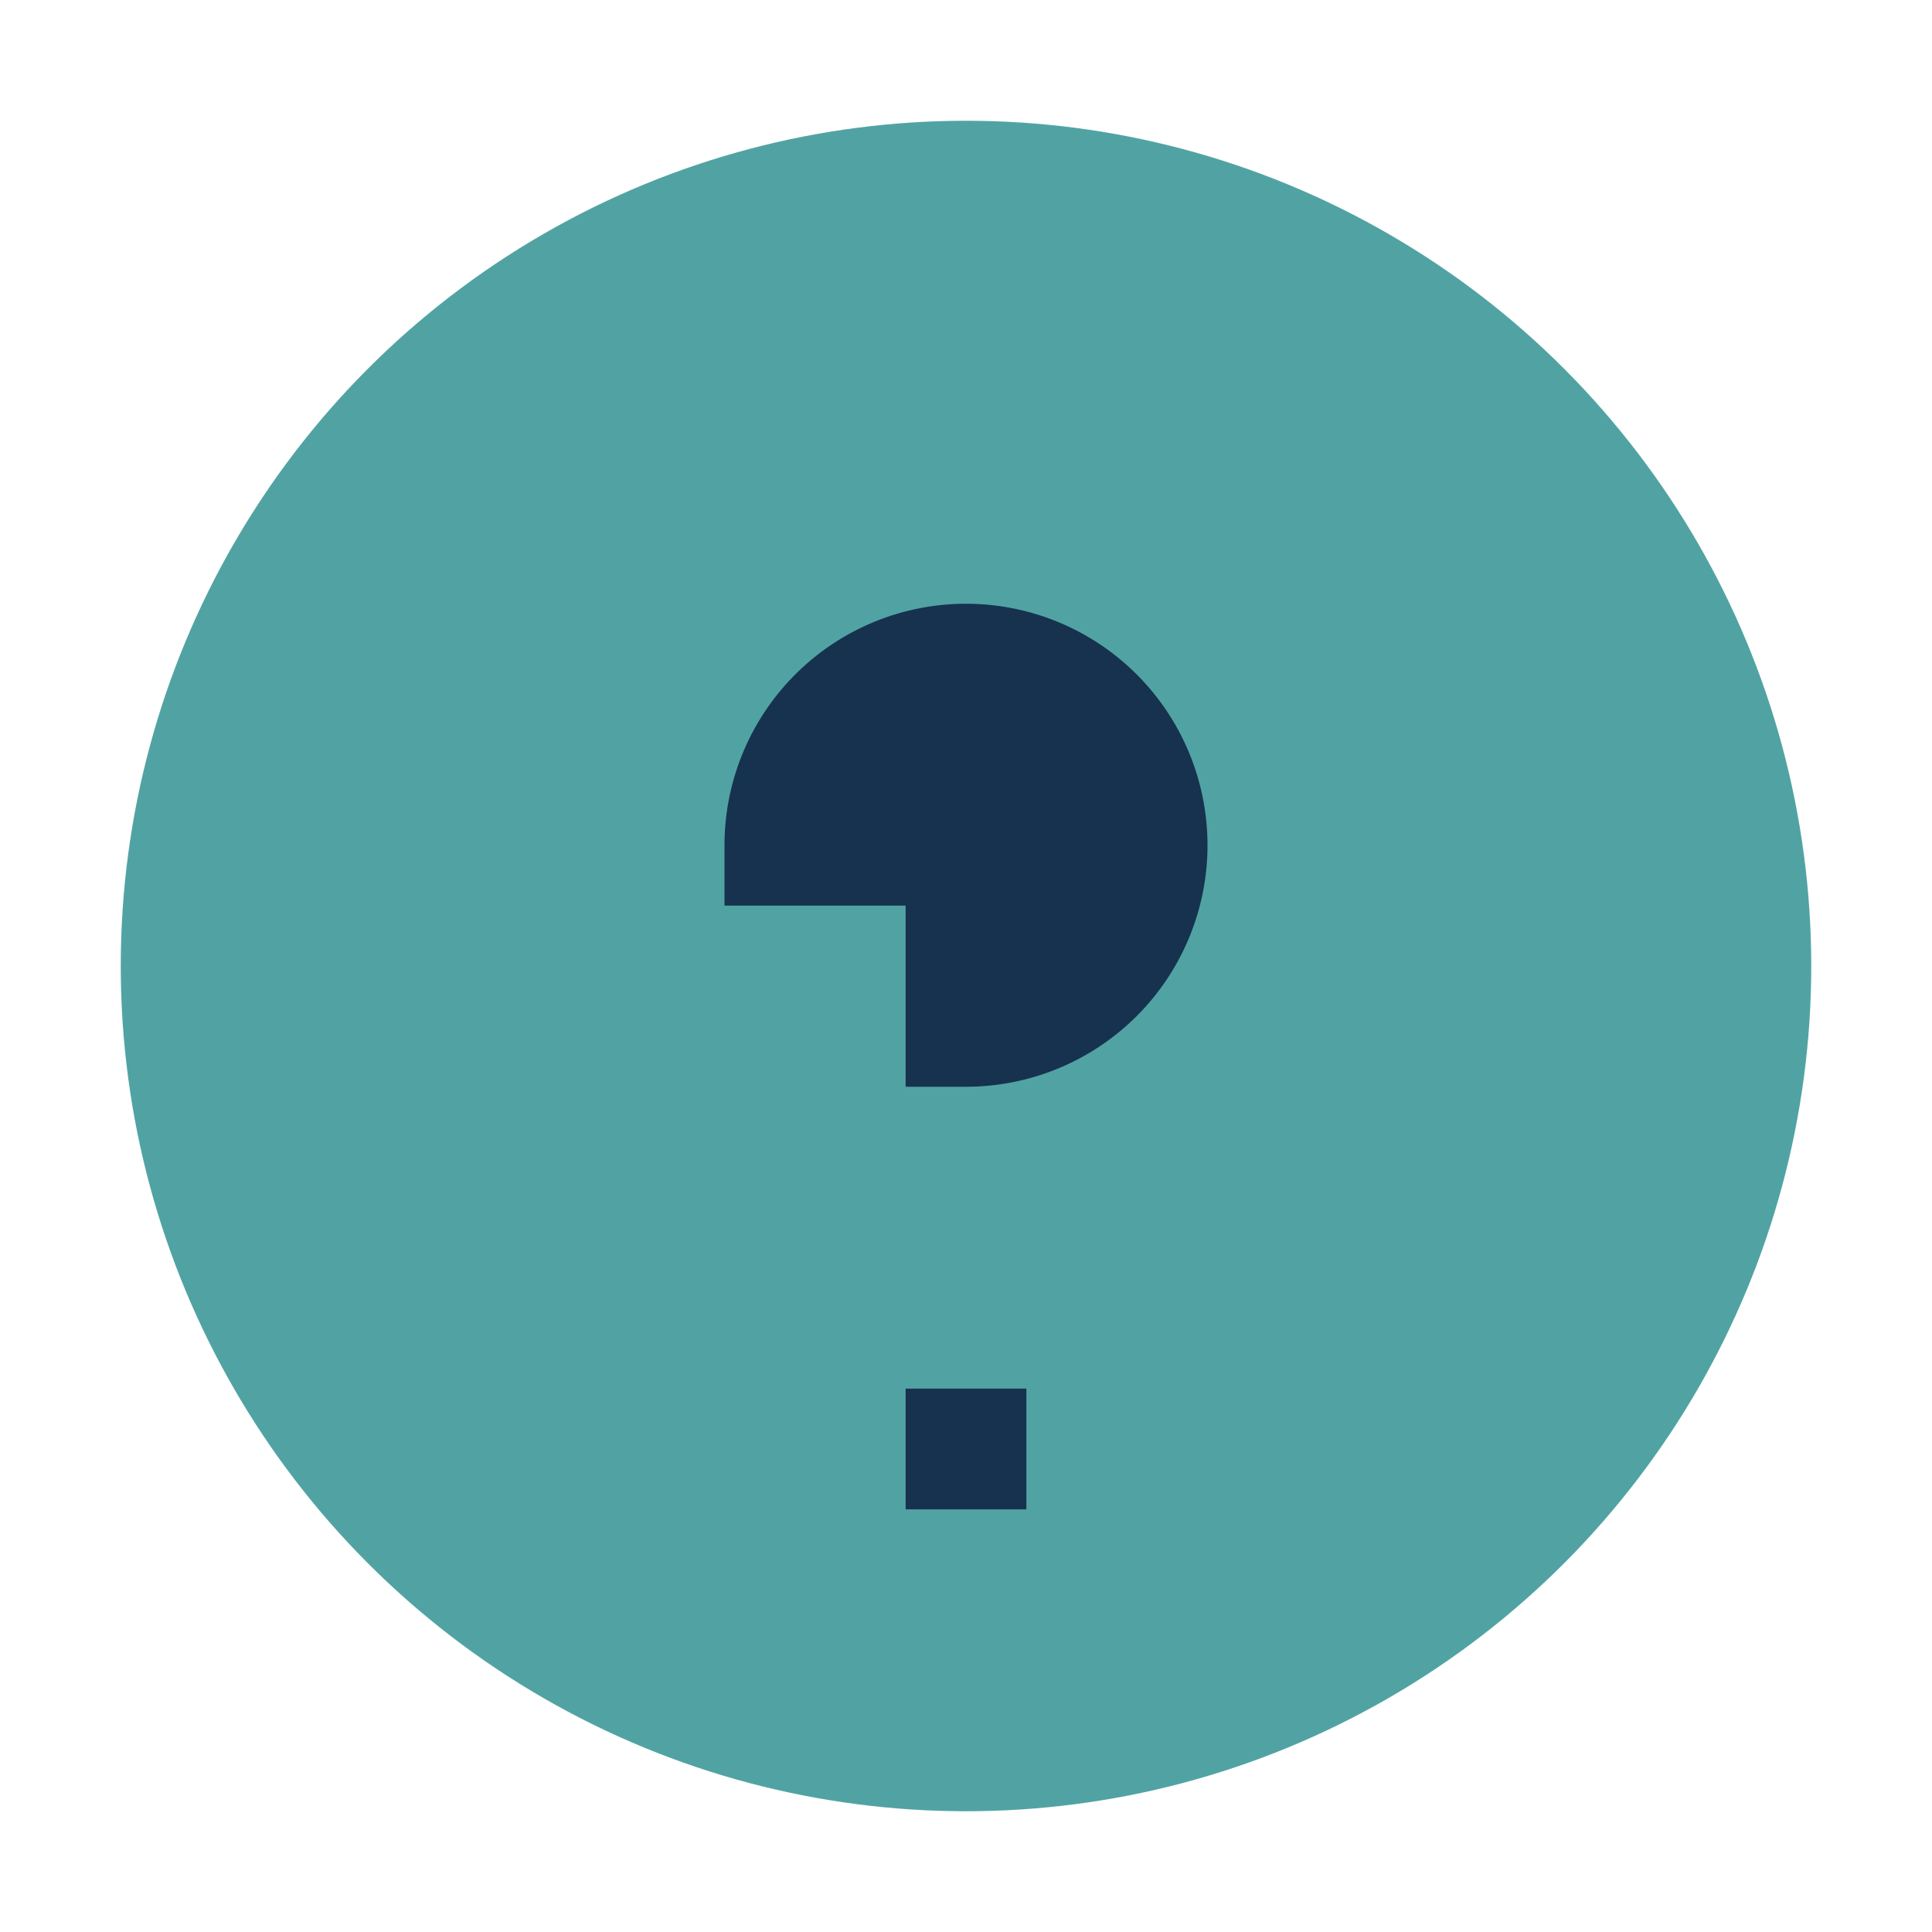
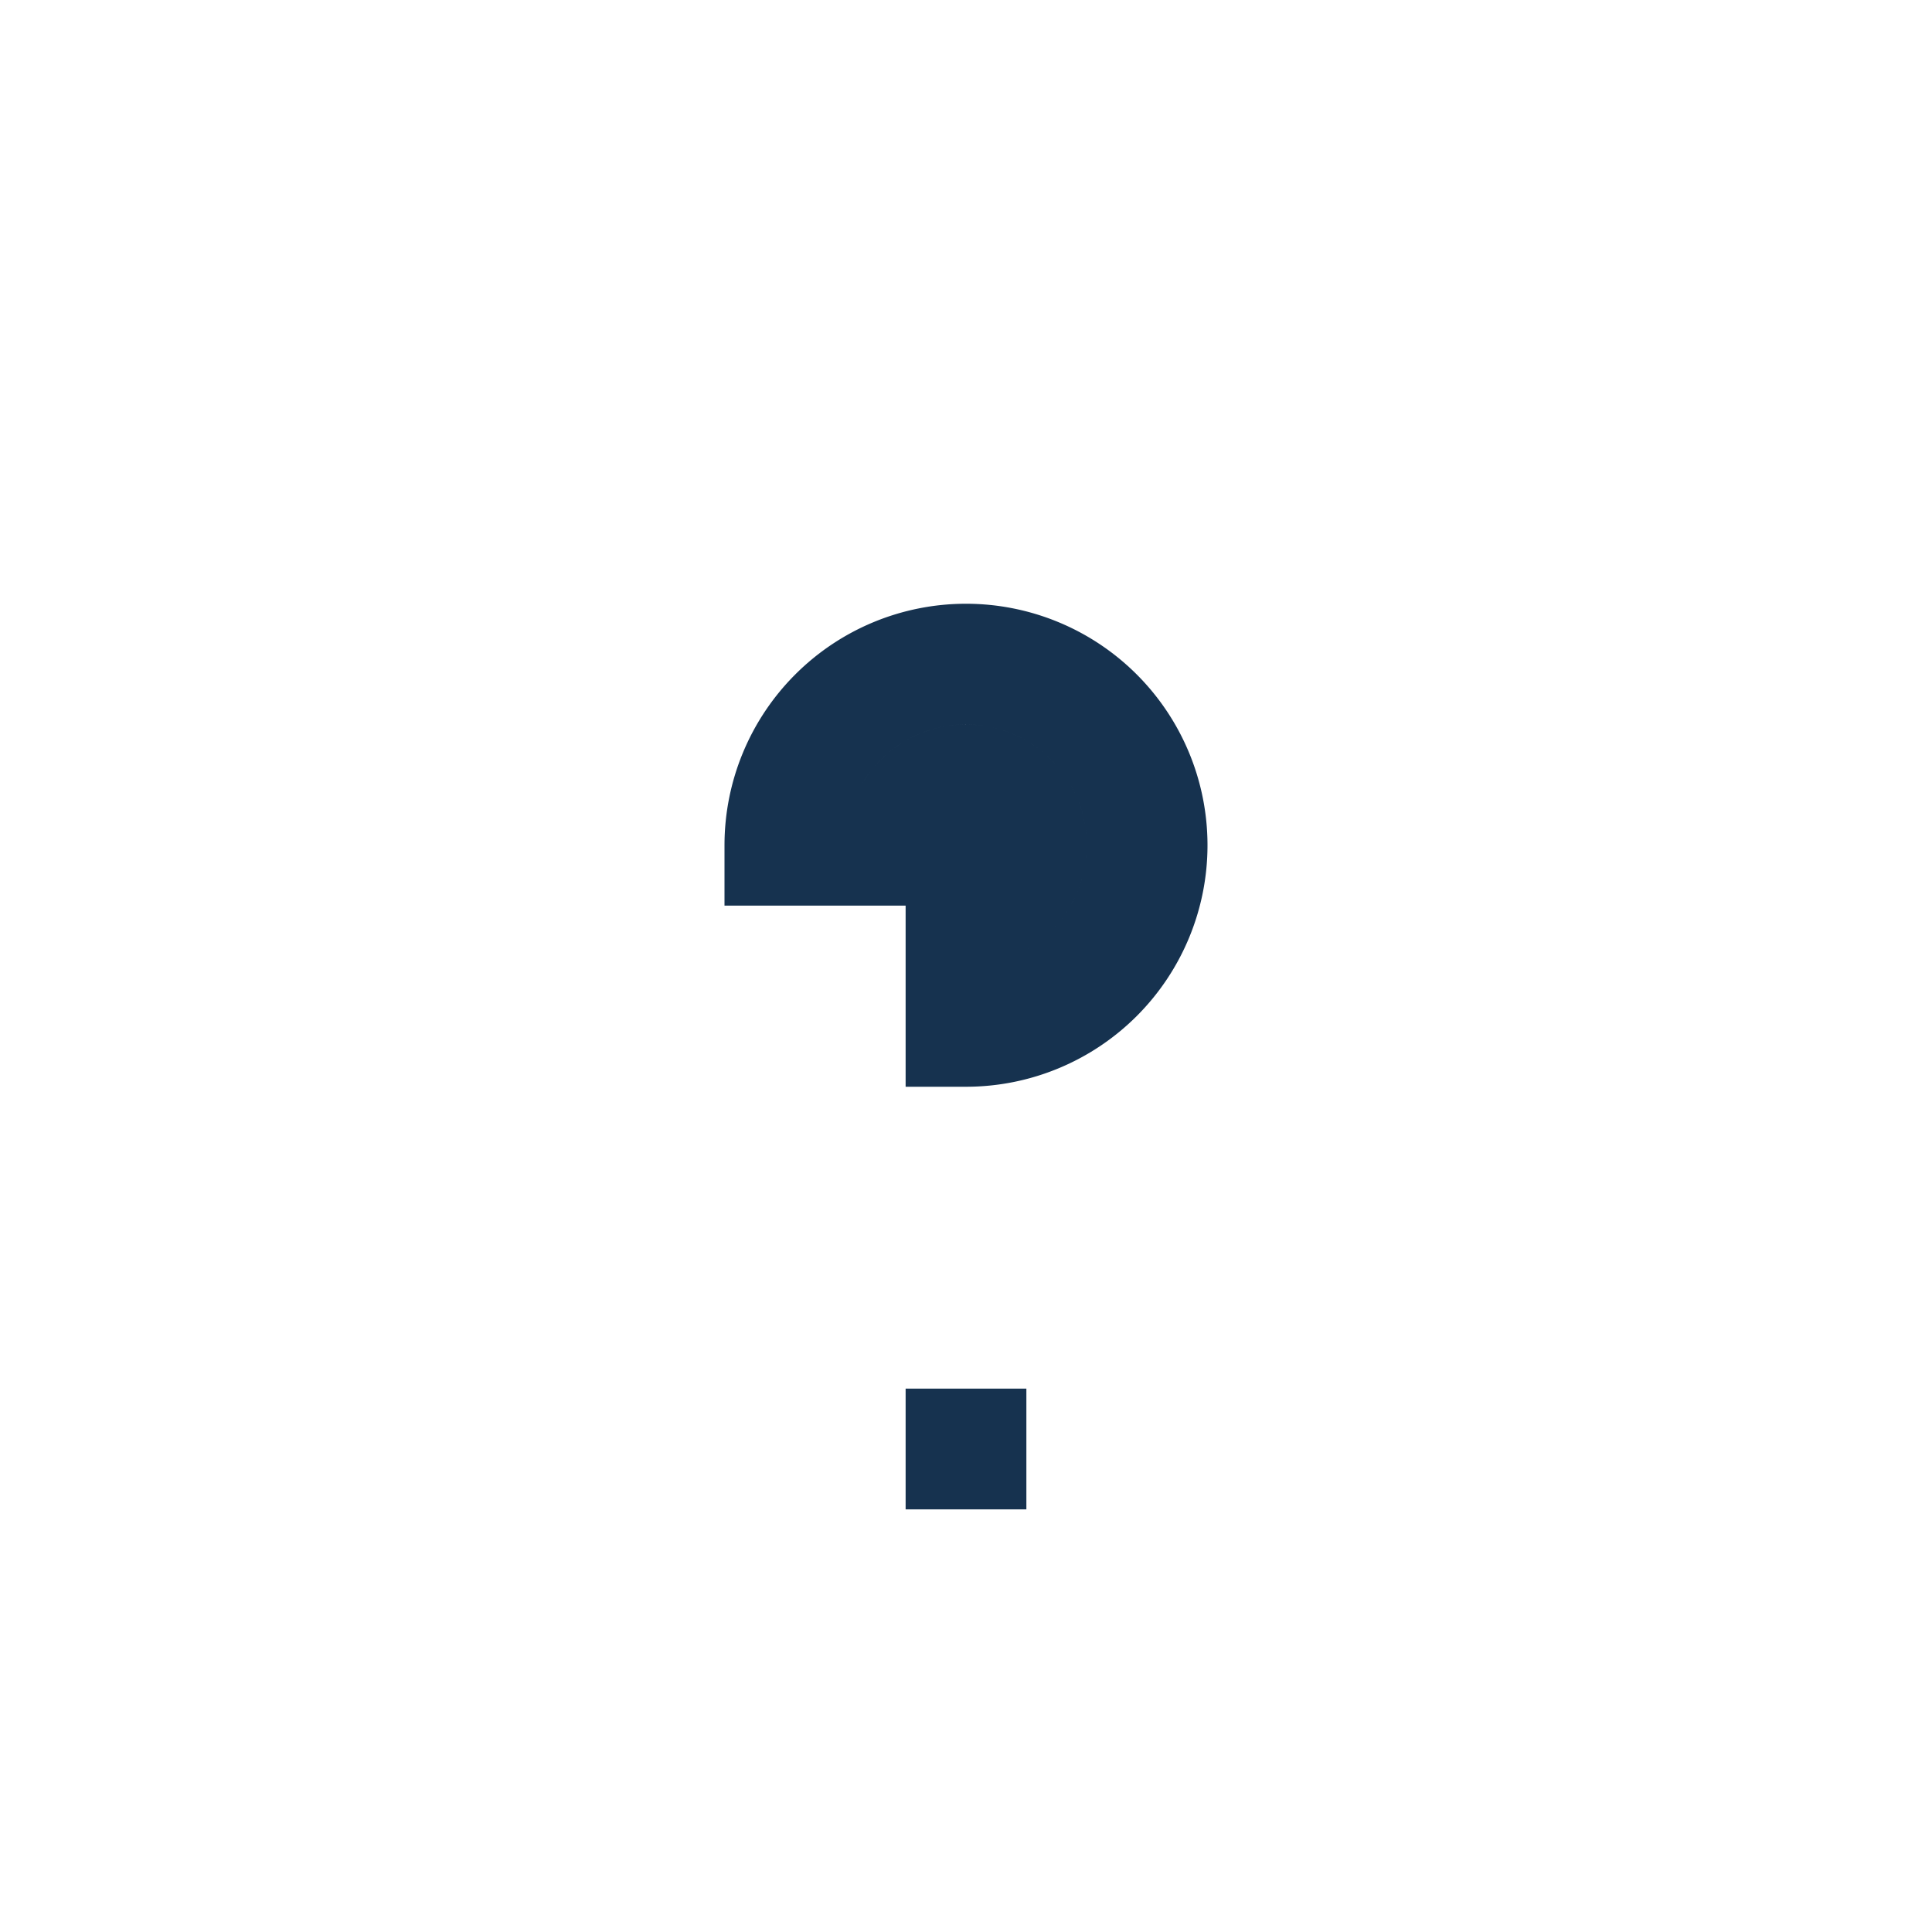
<svg xmlns="http://www.w3.org/2000/svg" viewBox="0 0 32 32" width="32" height="32">
-   <circle cx="16" cy="16" r="14" fill="#51A3A3" />
  <path d="M16 23v2m0-8a3 3 0 1 0-3-3h2a1 1 0 1 1 1 1v2z" stroke="#16324F" stroke-width="2" fill="none" />
</svg>